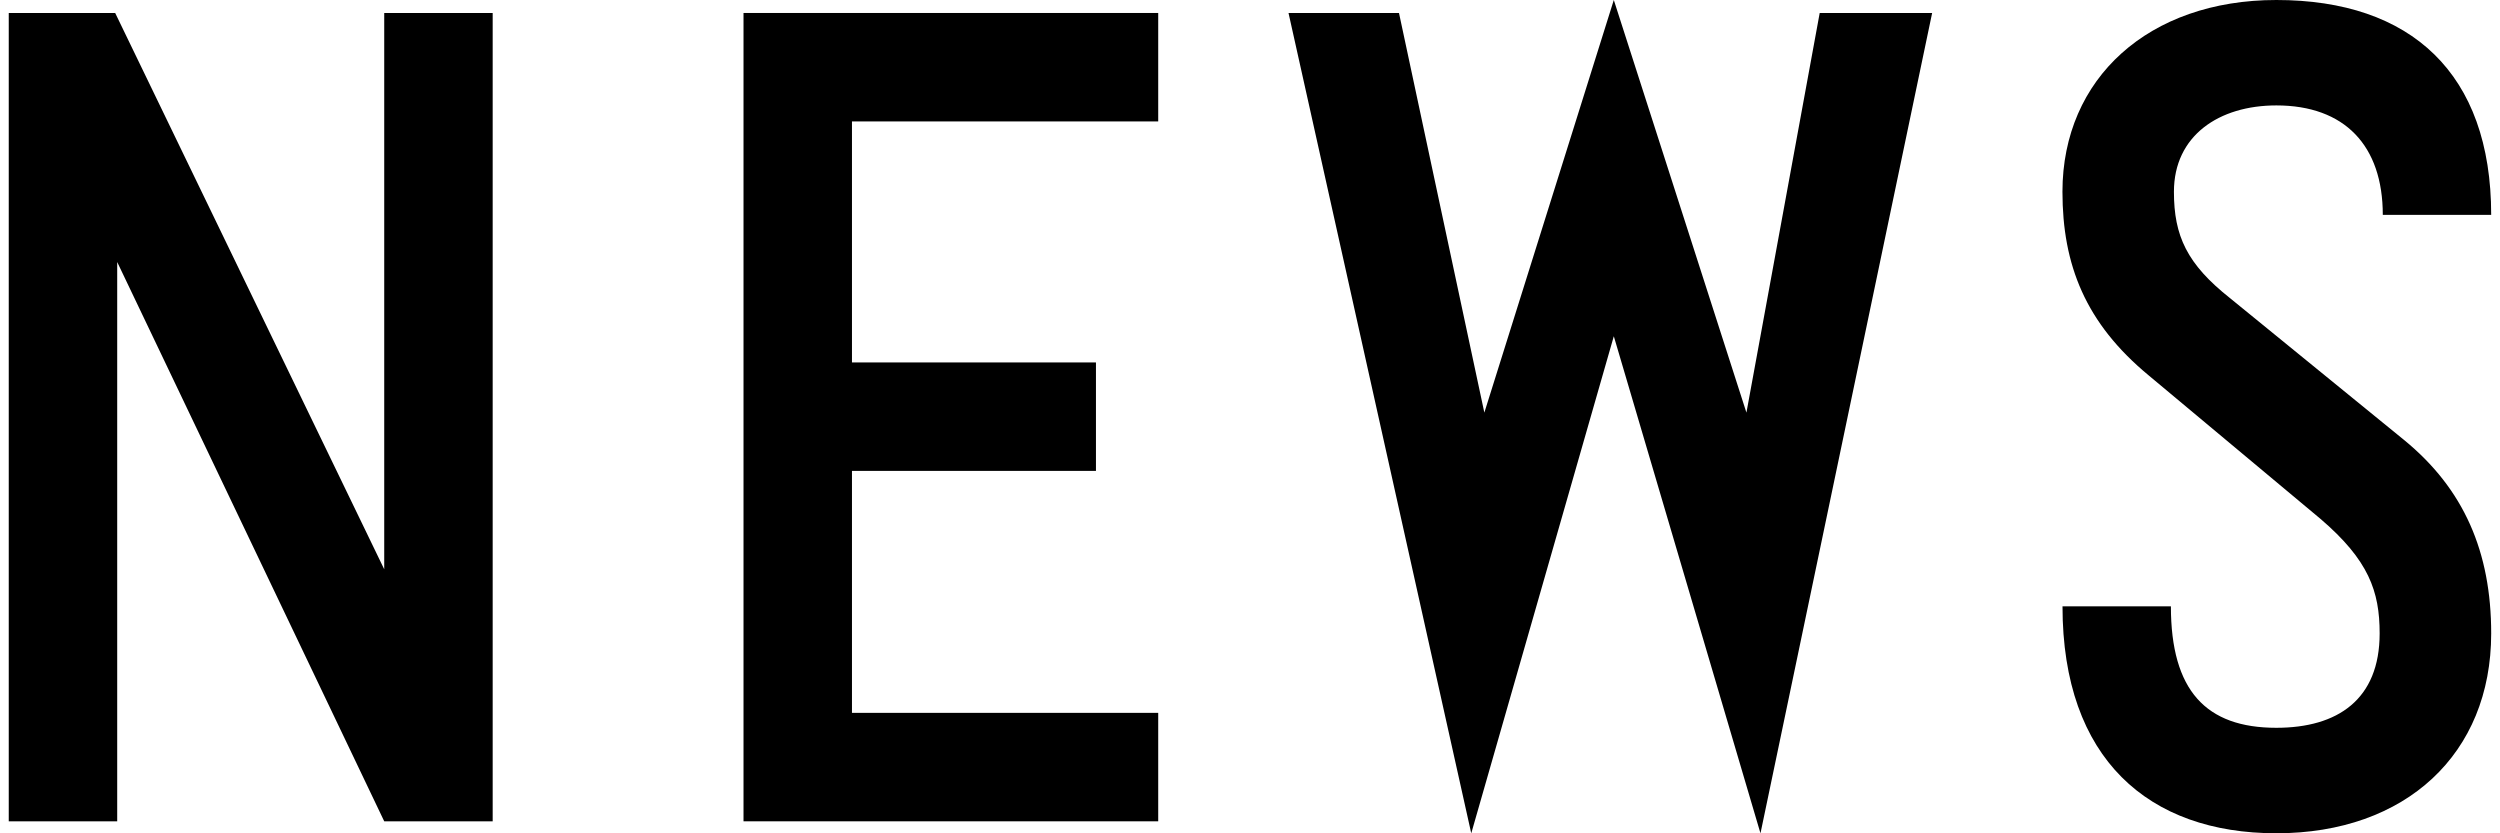
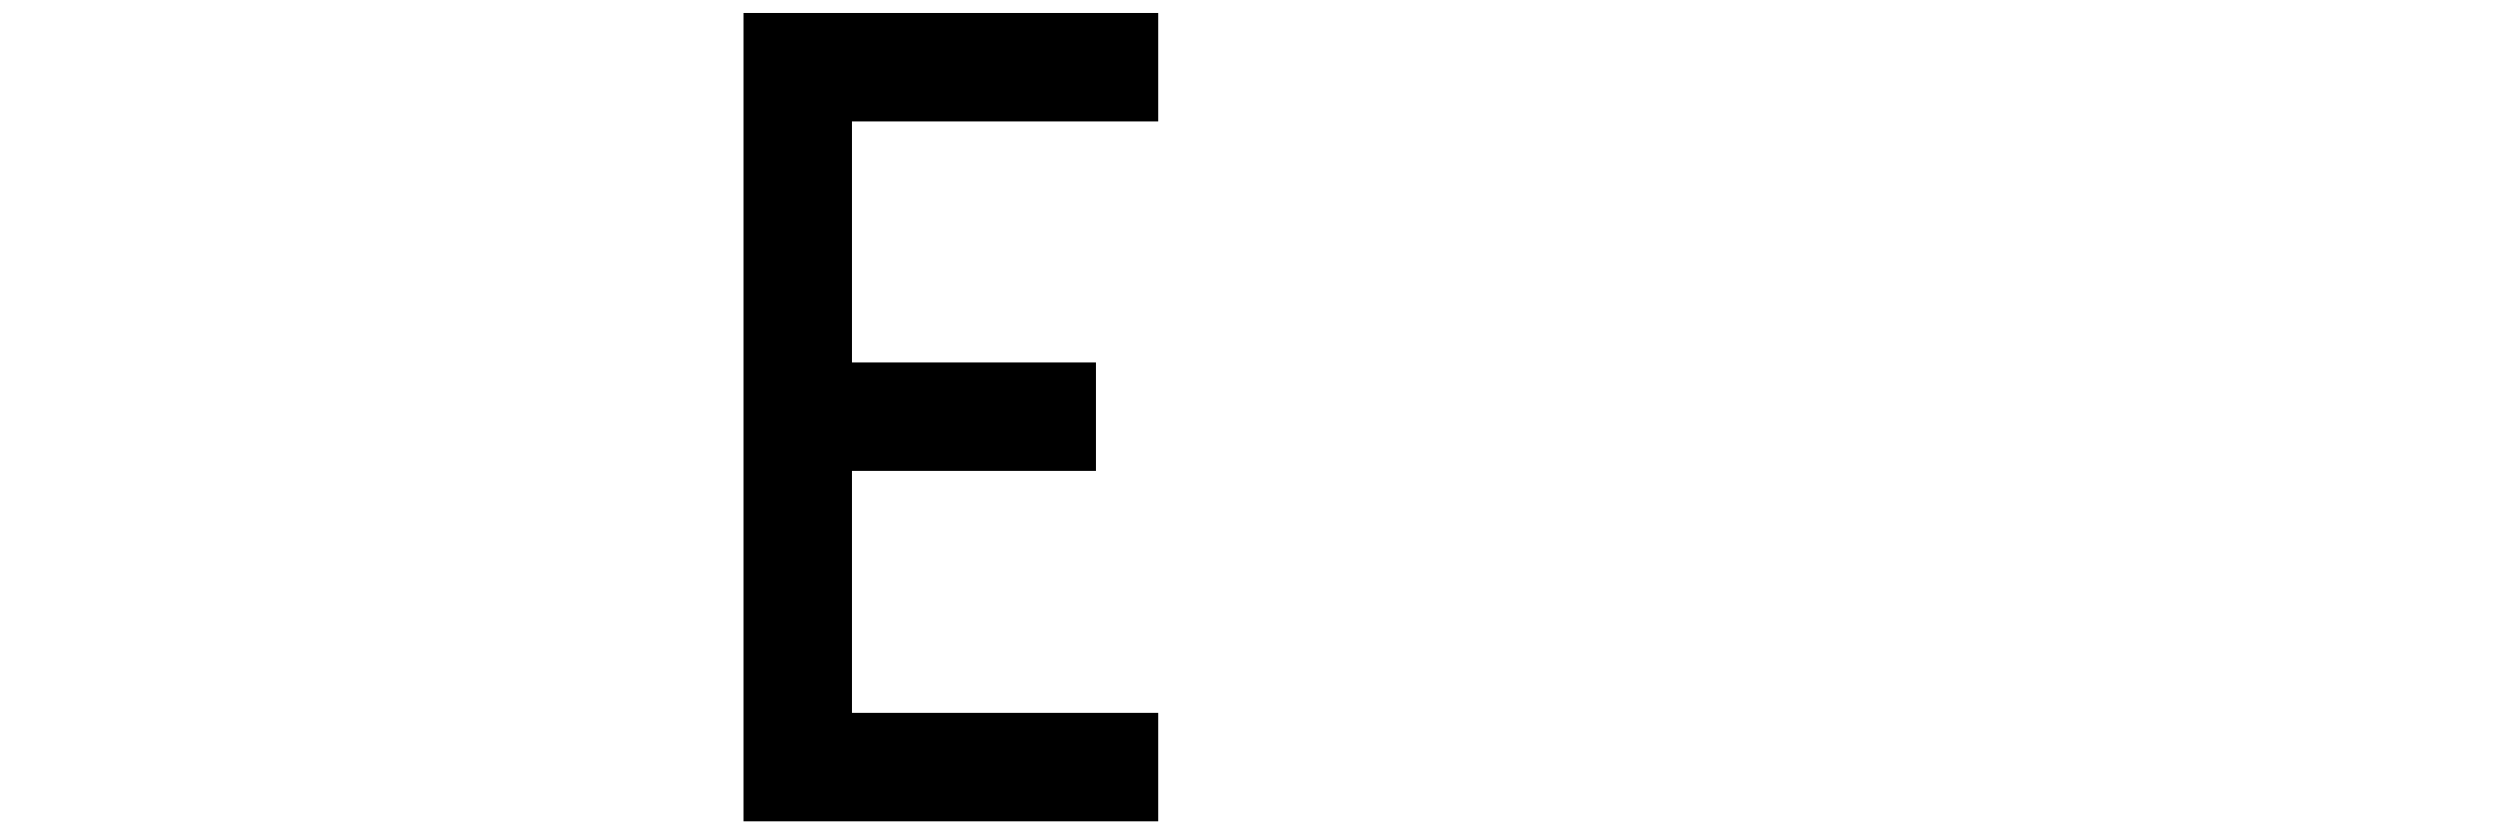
<svg xmlns="http://www.w3.org/2000/svg" version="1.1" x="0px" y="0px" width="42px" height="14px" viewBox="-0.147 0 42 14" enable-background="new -0.147 0 42 14" xml:space="preserve">
  <defs>
</defs>
-   <path d="M6.308,0.218h1.822v13.58H6.308L1.822,4.402v9.396H0V0.218h1.788l4.52,9.346V0.218z" />
  <path d="M14.166,2.04v4.049h4.099v1.822h-4.099v4.065h5.145v1.822h-6.967V0.218h6.967V2.04H14.166z" />
-   <path d="M30.424,0.218h1.889L29.429,14l-2.464-8.351L24.57,14L21.5,0.218h1.856l1.434,6.714L26.965,0l2.228,6.932L30.424,0.218z" />
-   <path d="M39.884,3.61c0-1.165-0.641-1.839-1.788-1.839c-0.962,0-1.721,0.506-1.721,1.451c0,0.742,0.219,1.214,0.944,1.788  l2.918,2.378c1.012,0.826,1.468,1.887,1.468,3.254c0,2.023-1.434,3.357-3.609,3.357c-2.144,0-3.593-1.248-3.593-3.813h1.821  c0,1.417,0.59,2.041,1.771,2.041c1.028,0,1.736-0.473,1.736-1.586c0-0.708-0.185-1.231-0.993-1.923l-2.887-2.411  c-1.062-0.878-1.449-1.856-1.449-3.087C34.503,1.315,35.952,0,38.096,0c2.261,0,3.609,1.231,3.609,3.61H39.884z" />
</svg>